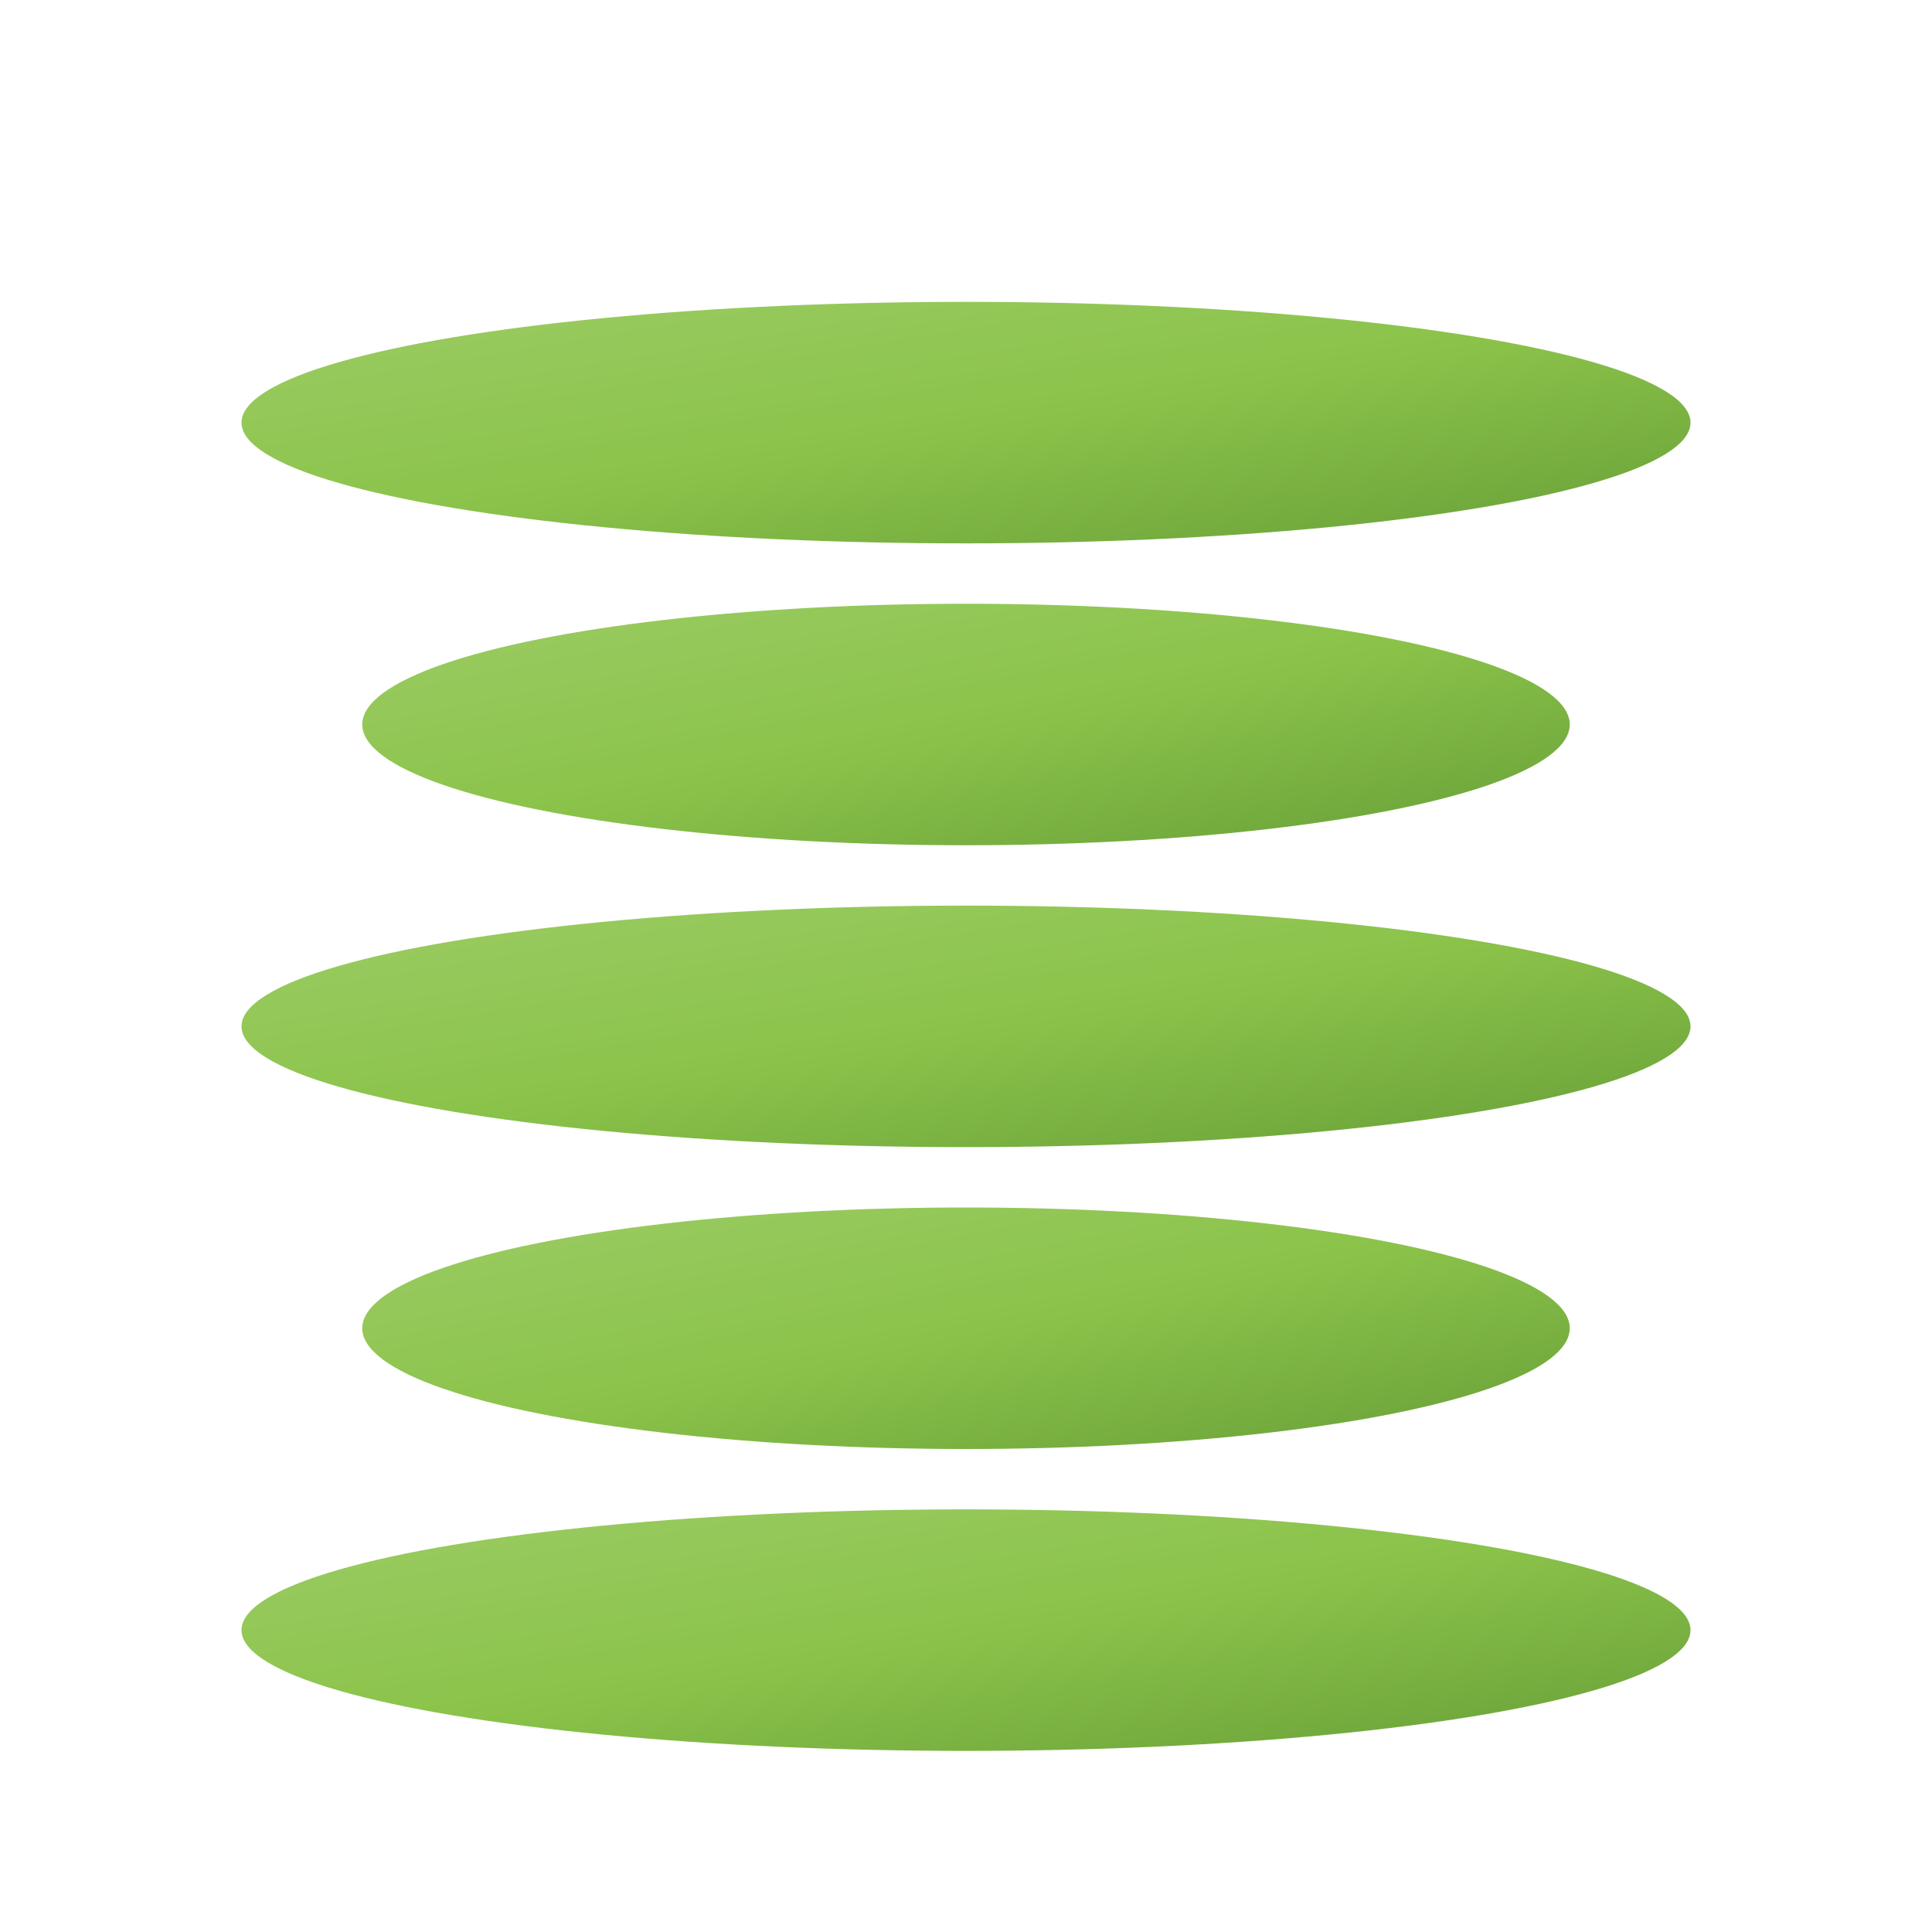
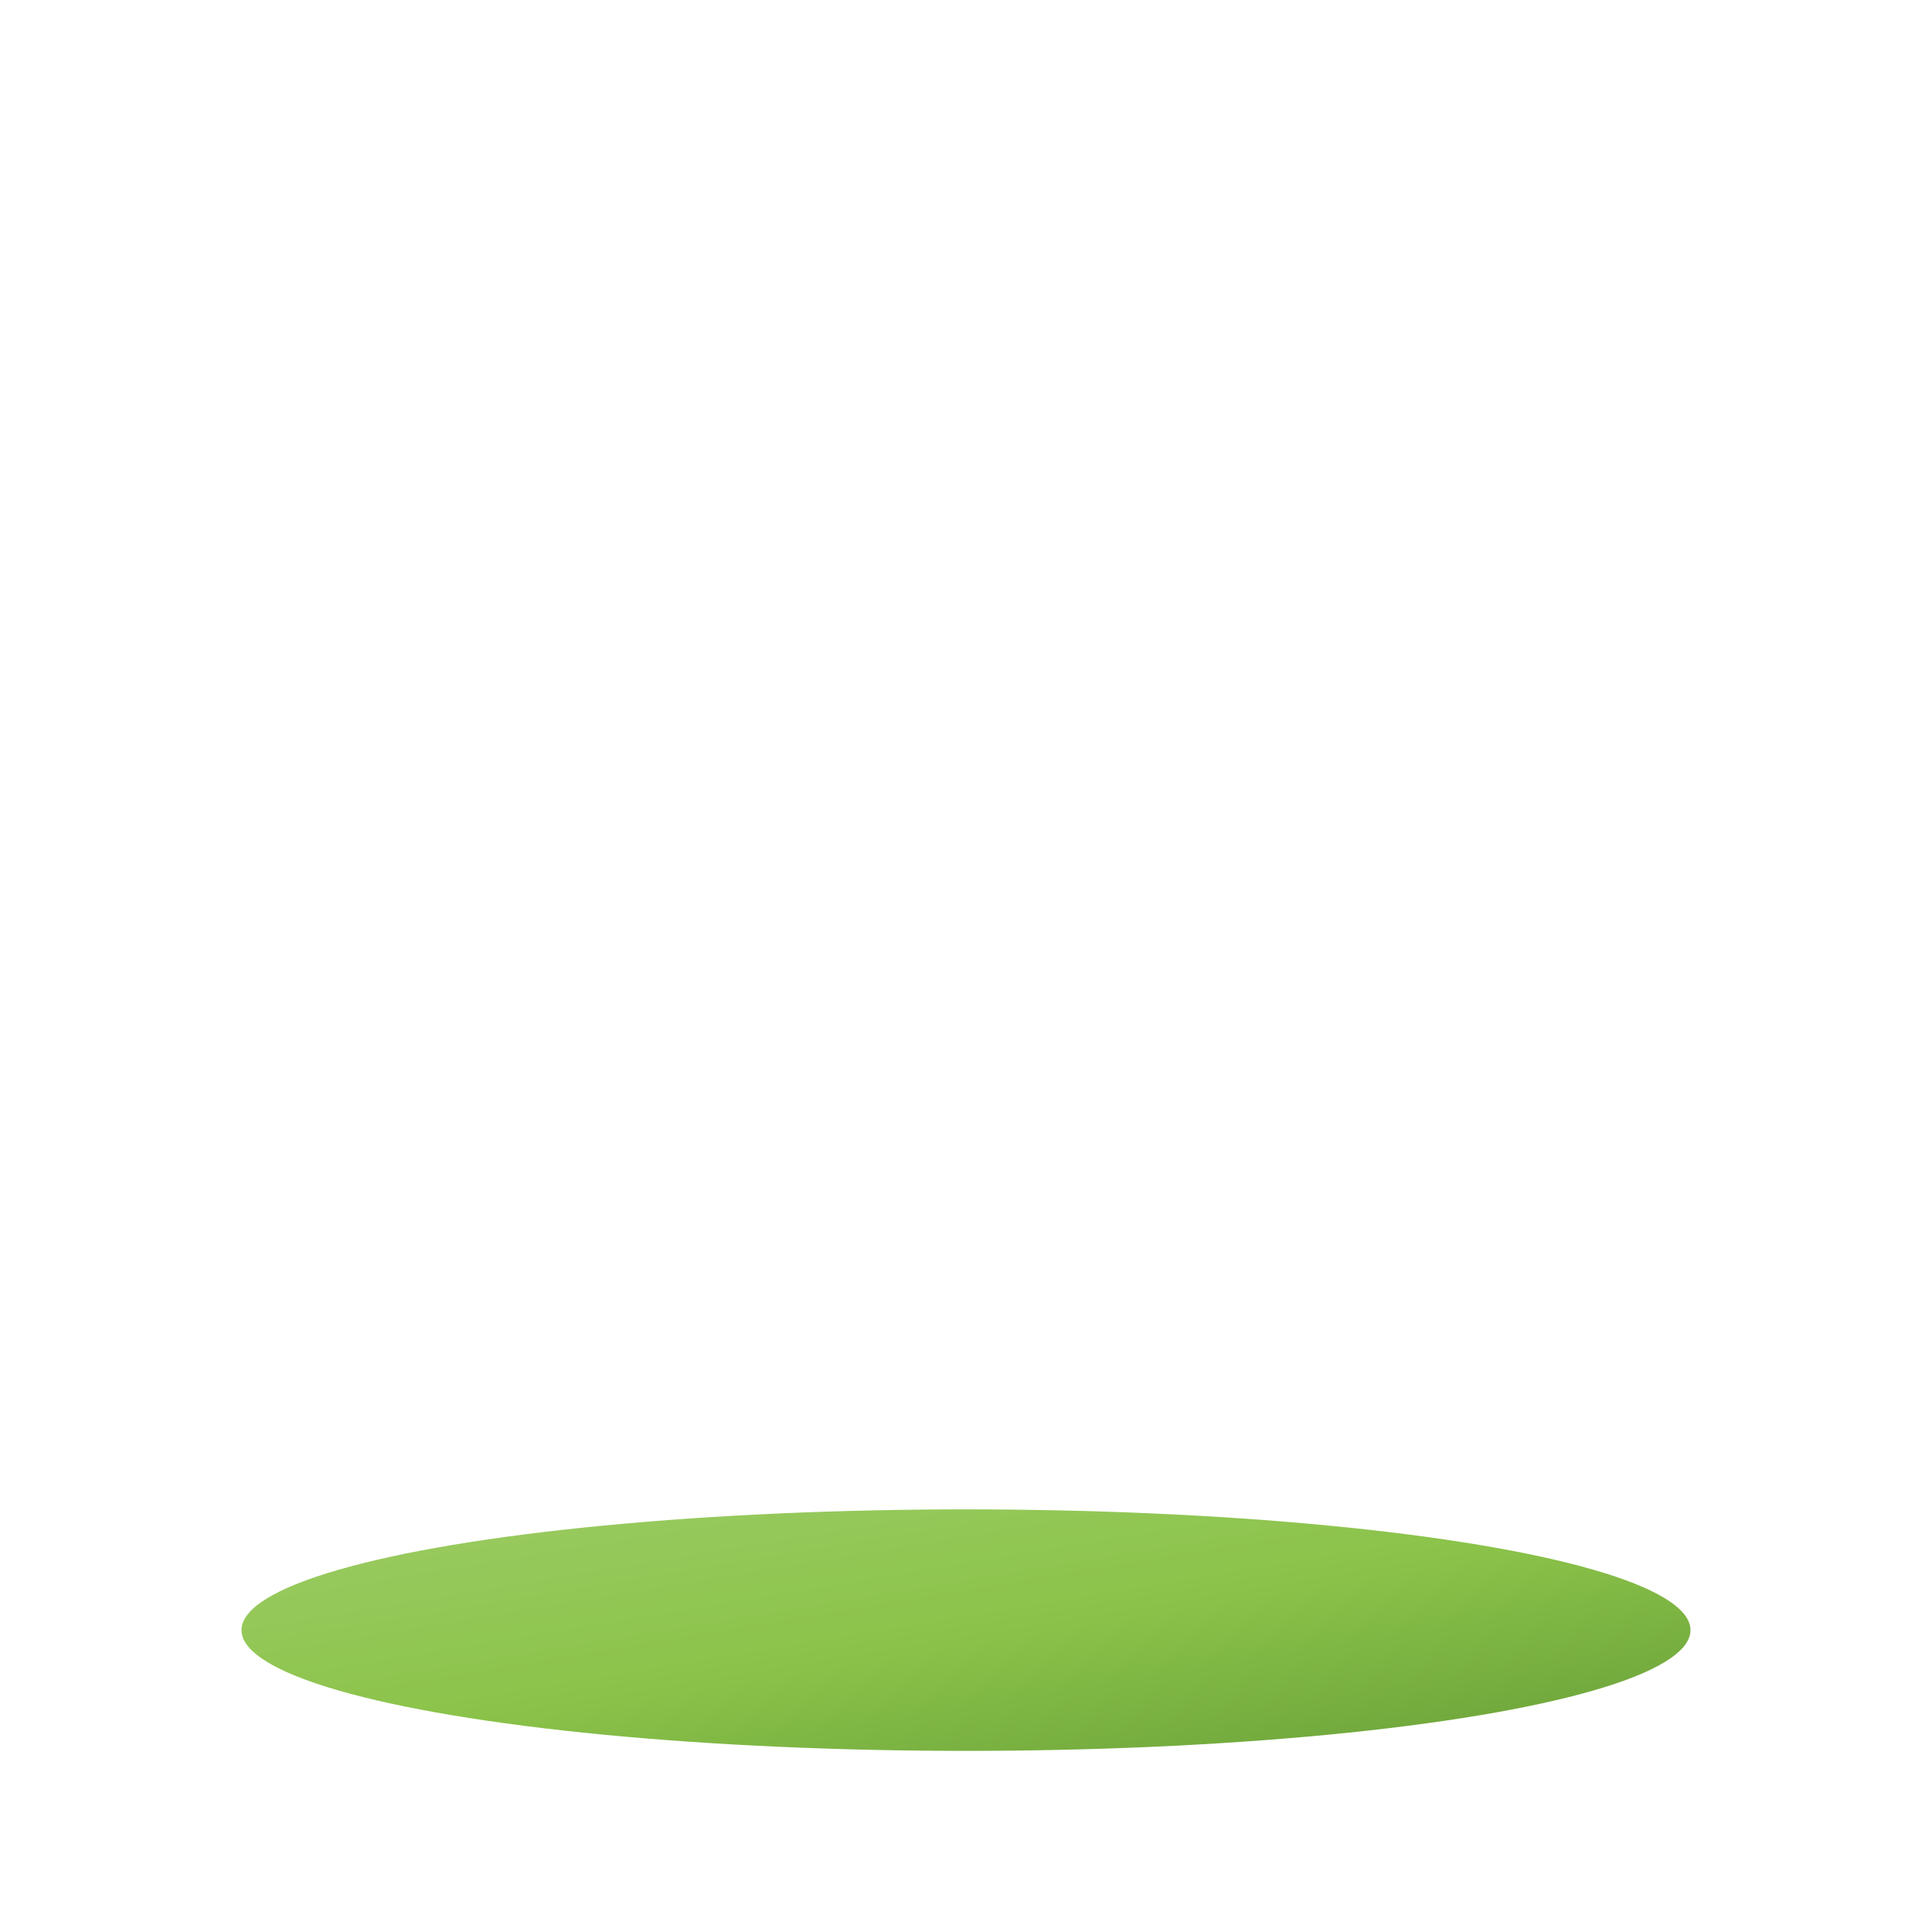
<svg xmlns="http://www.w3.org/2000/svg" viewBox="0 0 32 32">
  <defs>
    <linearGradient id="springGradient" x1="0%" y1="0%" x2="100%" y2="100%">
      <stop offset="0%" style="stop-color:#9CCC65;stop-opacity:1" />
      <stop offset="50%" style="stop-color:#8BC34A;stop-opacity:1" />
      <stop offset="100%" style="stop-color:#689F38;stop-opacity:1" />
    </linearGradient>
  </defs>
-   <ellipse cx="16" cy="7" rx="12" ry="2" fill="url(#springGradient)" />
-   <ellipse cx="16" cy="12" rx="10" ry="2" fill="url(#springGradient)" />
-   <ellipse cx="16" cy="17" rx="12" ry="2" fill="url(#springGradient)" />
-   <ellipse cx="16" cy="22" rx="10" ry="2" fill="url(#springGradient)" />
  <ellipse cx="16" cy="27" rx="12" ry="2" fill="url(#springGradient)" />
</svg>